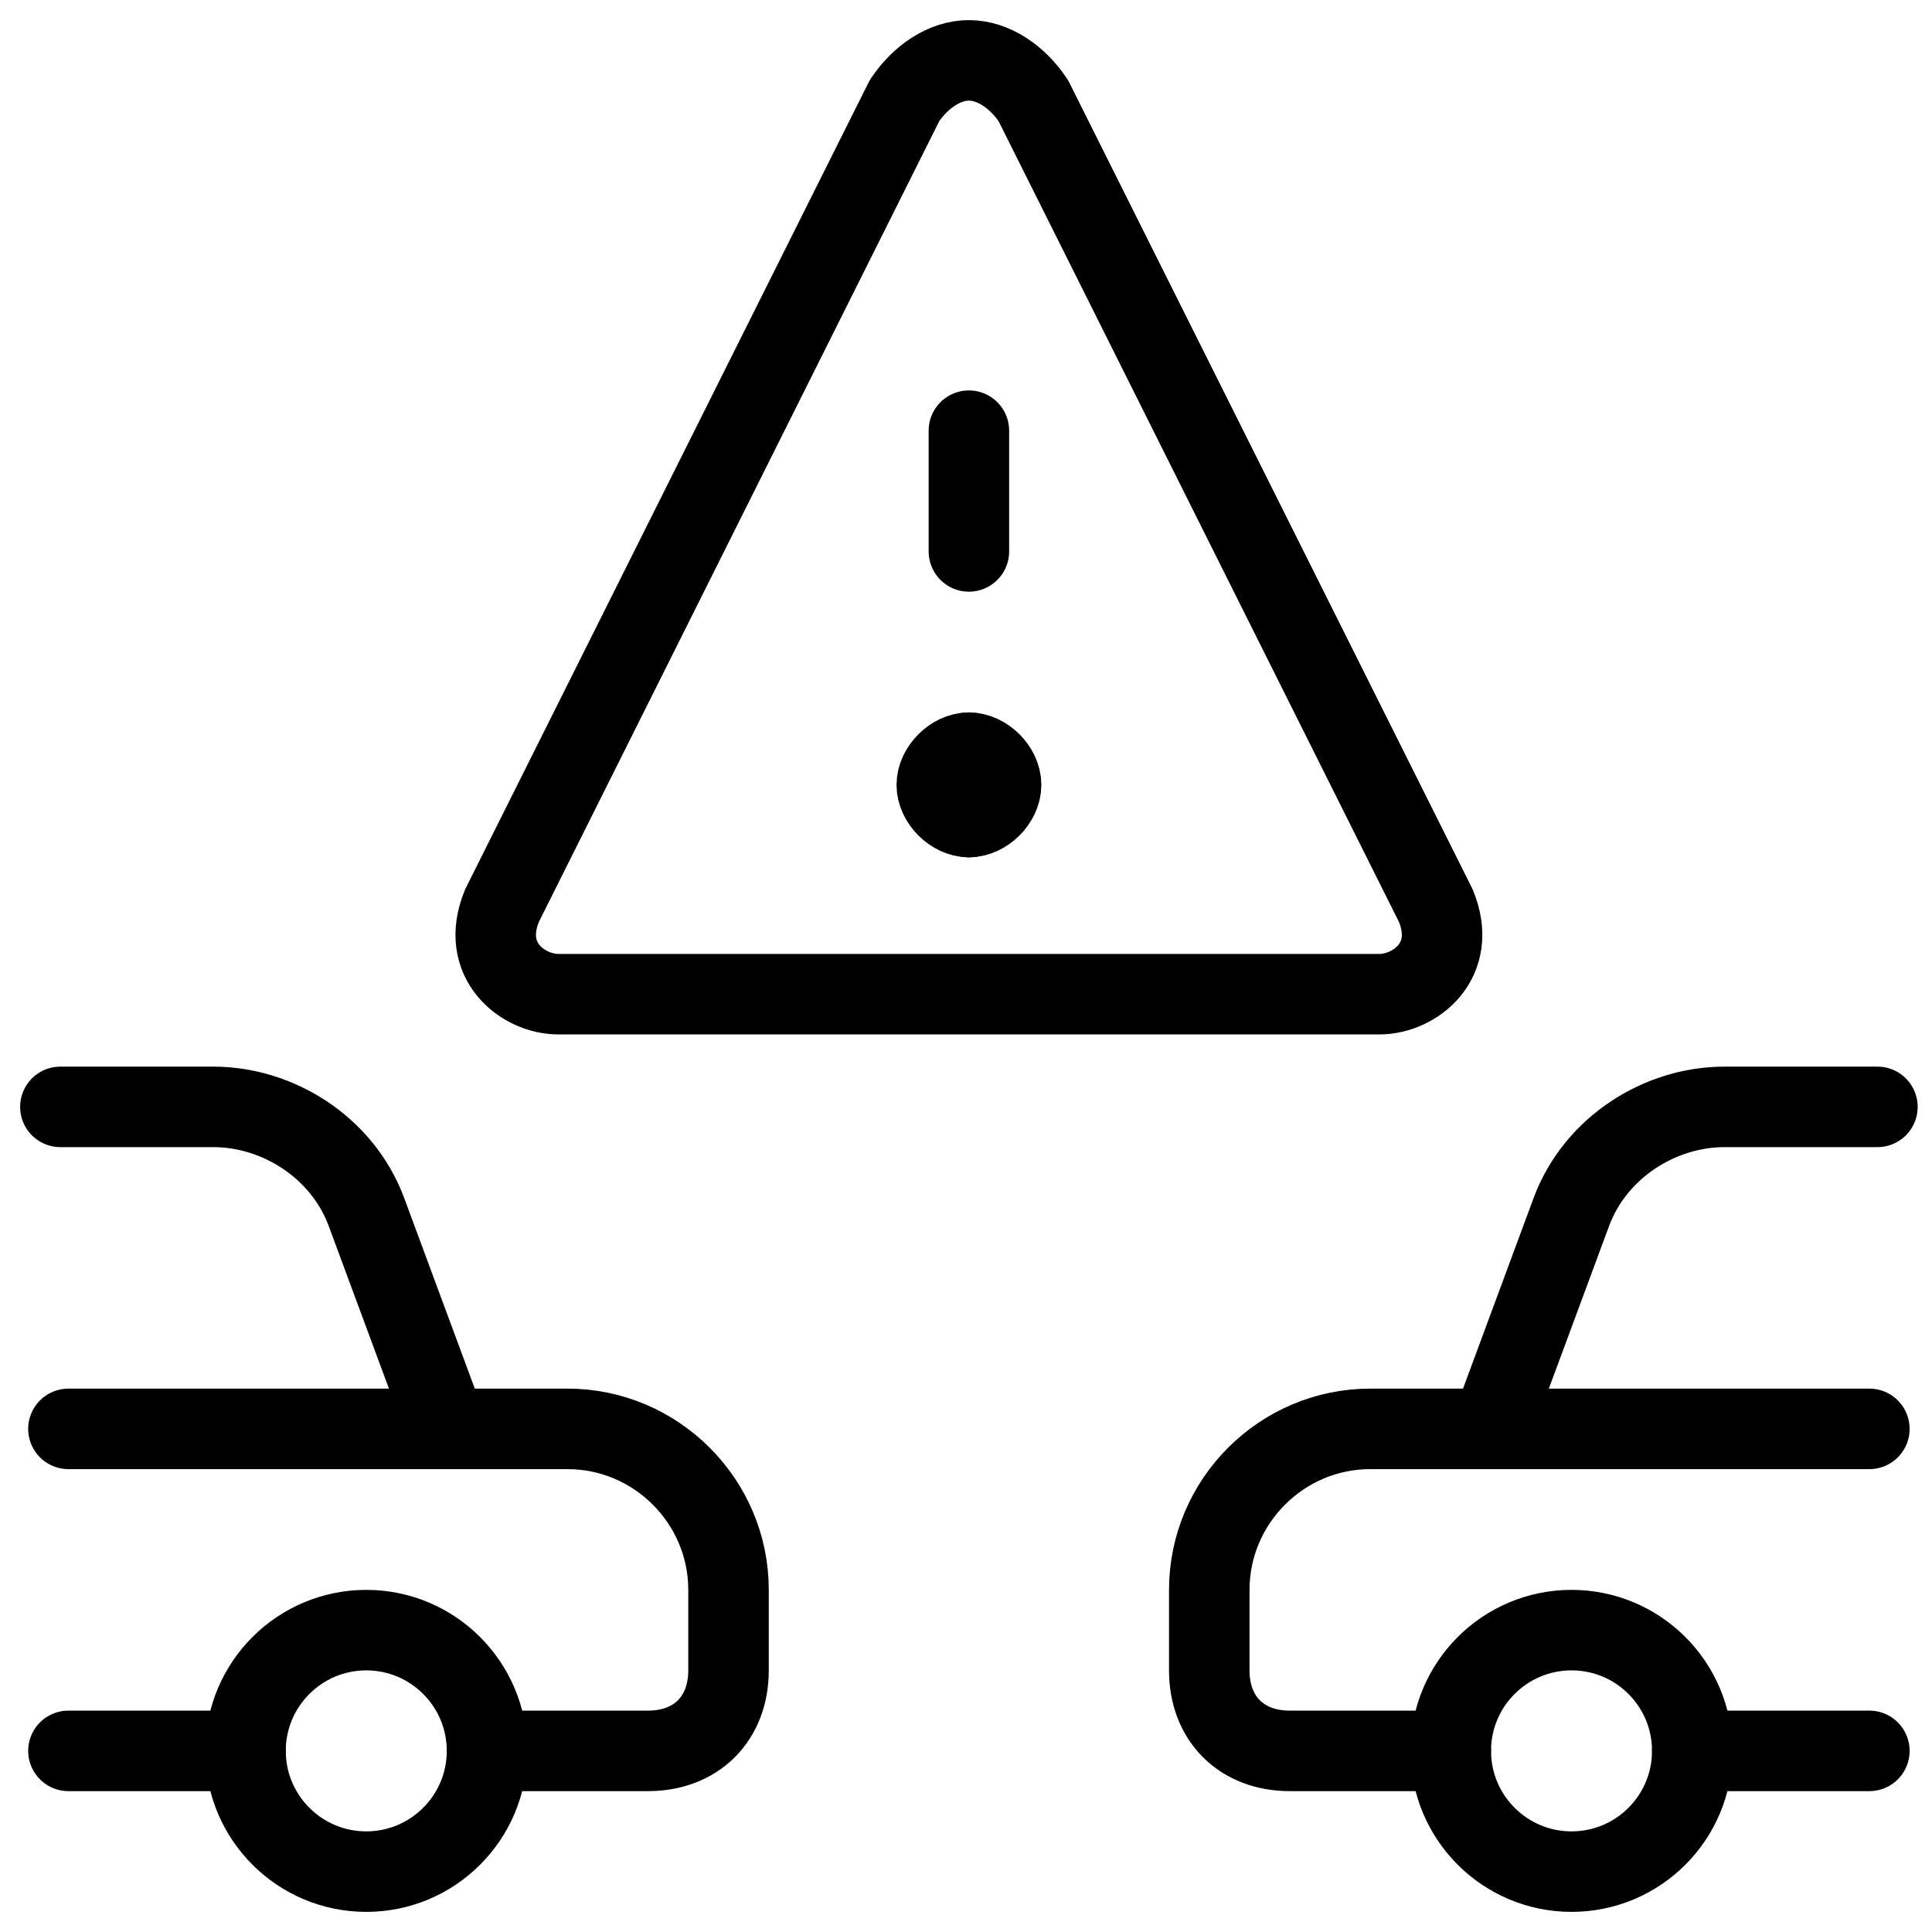
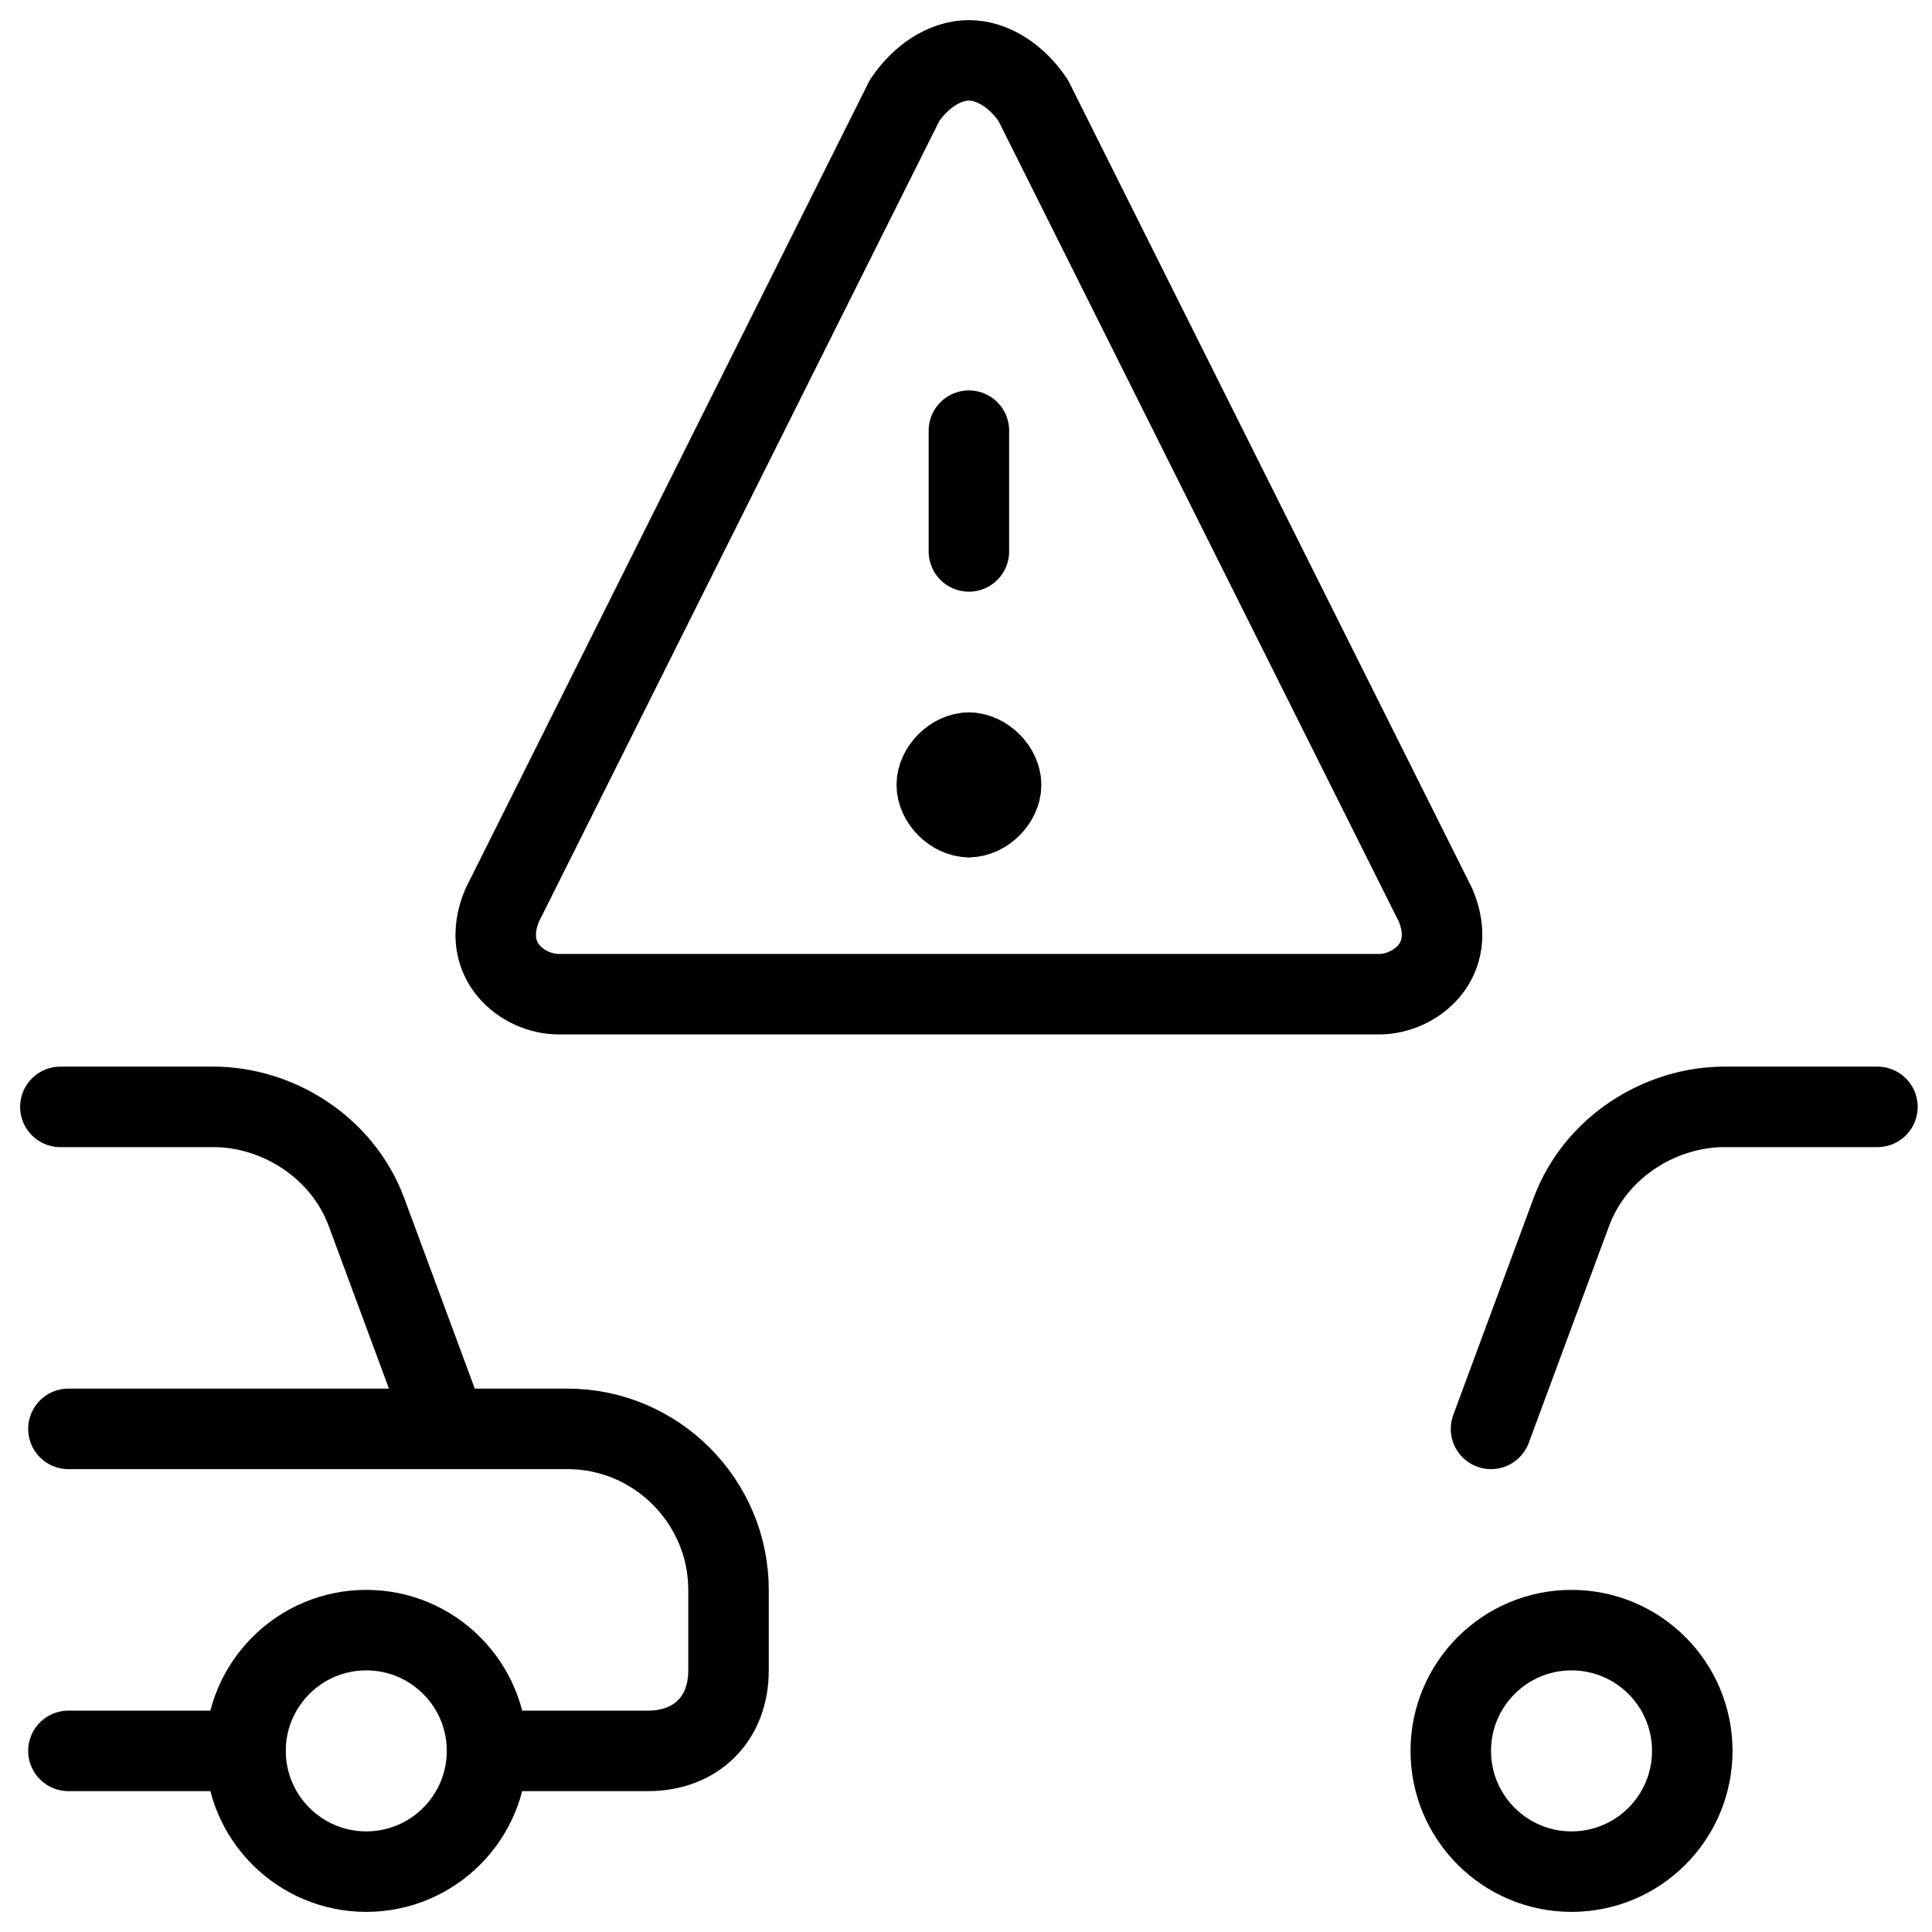
<svg xmlns="http://www.w3.org/2000/svg" fill="none" viewBox="0 0 24 24">
  <path stroke="#000000" stroke-linecap="round" stroke-linejoin="round" stroke-miterlimit="10" d="M0.75 13.75H2.65c0.8 0 1.6 0.5 1.9 1.3l1 2.7" stroke-width="1" />
  <path stroke="#000000" stroke-linecap="round" stroke-linejoin="round" stroke-miterlimit="10" d="M0.85 17.75H7.05c1.1 0 2 0.9 2 2v1c0 0.6 -0.4 1 -1 1h-2" stroke-width="1" />
  <path stroke="#000000" stroke-linecap="round" stroke-linejoin="round" stroke-miterlimit="10" d="M3.05 21.75H0.85" stroke-width="1" />
  <path stroke="#000000" stroke-linecap="round" stroke-linejoin="round" stroke-miterlimit="10" d="M4.55 23.25c-0.828 0 -1.5 -0.672 -1.5 -1.5s0.672 -1.5 1.5 -1.5 1.5 0.672 1.5 1.5 -0.672 1.5 -1.5 1.5Z" stroke-width="1" />
  <path stroke="#000000" stroke-linecap="round" stroke-linejoin="round" stroke-miterlimit="10" d="M23.322 13.75h-1.9c-0.8 0 -1.6 0.5 -1.9 1.3l-1 2.7" stroke-width="1" />
-   <path stroke="#000000" stroke-linecap="round" stroke-linejoin="round" stroke-miterlimit="10" d="M23.222 17.75h-6.2c-1.1 0 -2 0.9 -2 2v1c0 0.6 0.4 1 1 1h2" stroke-width="1" />
-   <path stroke="#000000" stroke-linecap="round" stroke-linejoin="round" stroke-miterlimit="10" d="M21.022 21.75h2.2" stroke-width="1" />
  <path stroke="#000000" stroke-linecap="round" stroke-linejoin="round" stroke-miterlimit="10" d="M19.522 23.25c0.829 0 1.5 -0.672 1.5 -1.5s-0.671 -1.5 -1.5 -1.5c-0.828 0 -1.5 0.672 -1.5 1.5s0.672 1.5 1.5 1.5Z" stroke-width="1" />
  <path stroke="#000000" stroke-linecap="round" stroke-linejoin="round" stroke-miterlimit="10" d="M12.036 9.35c0.2 0 0.4 0.2 0.4 0.4s-0.2 0.4 -0.4 0.4" stroke-width="1" />
  <path stroke="#000000" stroke-linecap="round" stroke-linejoin="round" stroke-miterlimit="10" d="M12.037 9.35c-0.2 0 -0.4 0.2 -0.4 0.4s0.2 0.4 0.4 0.4" stroke-width="1" />
  <path stroke="#000000" stroke-linecap="round" stroke-linejoin="round" stroke-miterlimit="10" d="M12.036 6.85v-1.5" stroke-width="1" />
  <path stroke="#000000" stroke-linecap="round" stroke-linejoin="round" stroke-miterlimit="10" d="M12.036 0.75c-0.3 0 -0.6 0.2 -0.8 0.5l-5 10c-0.284 0.688 0.266 1.1 0.7 1.1H17.136c0.434 0 0.984 -0.412 0.7 -1.1l-5 -10c-0.2 -0.3 -0.5 -0.5 -0.8 -0.5Z" stroke-width="1" />
</svg>